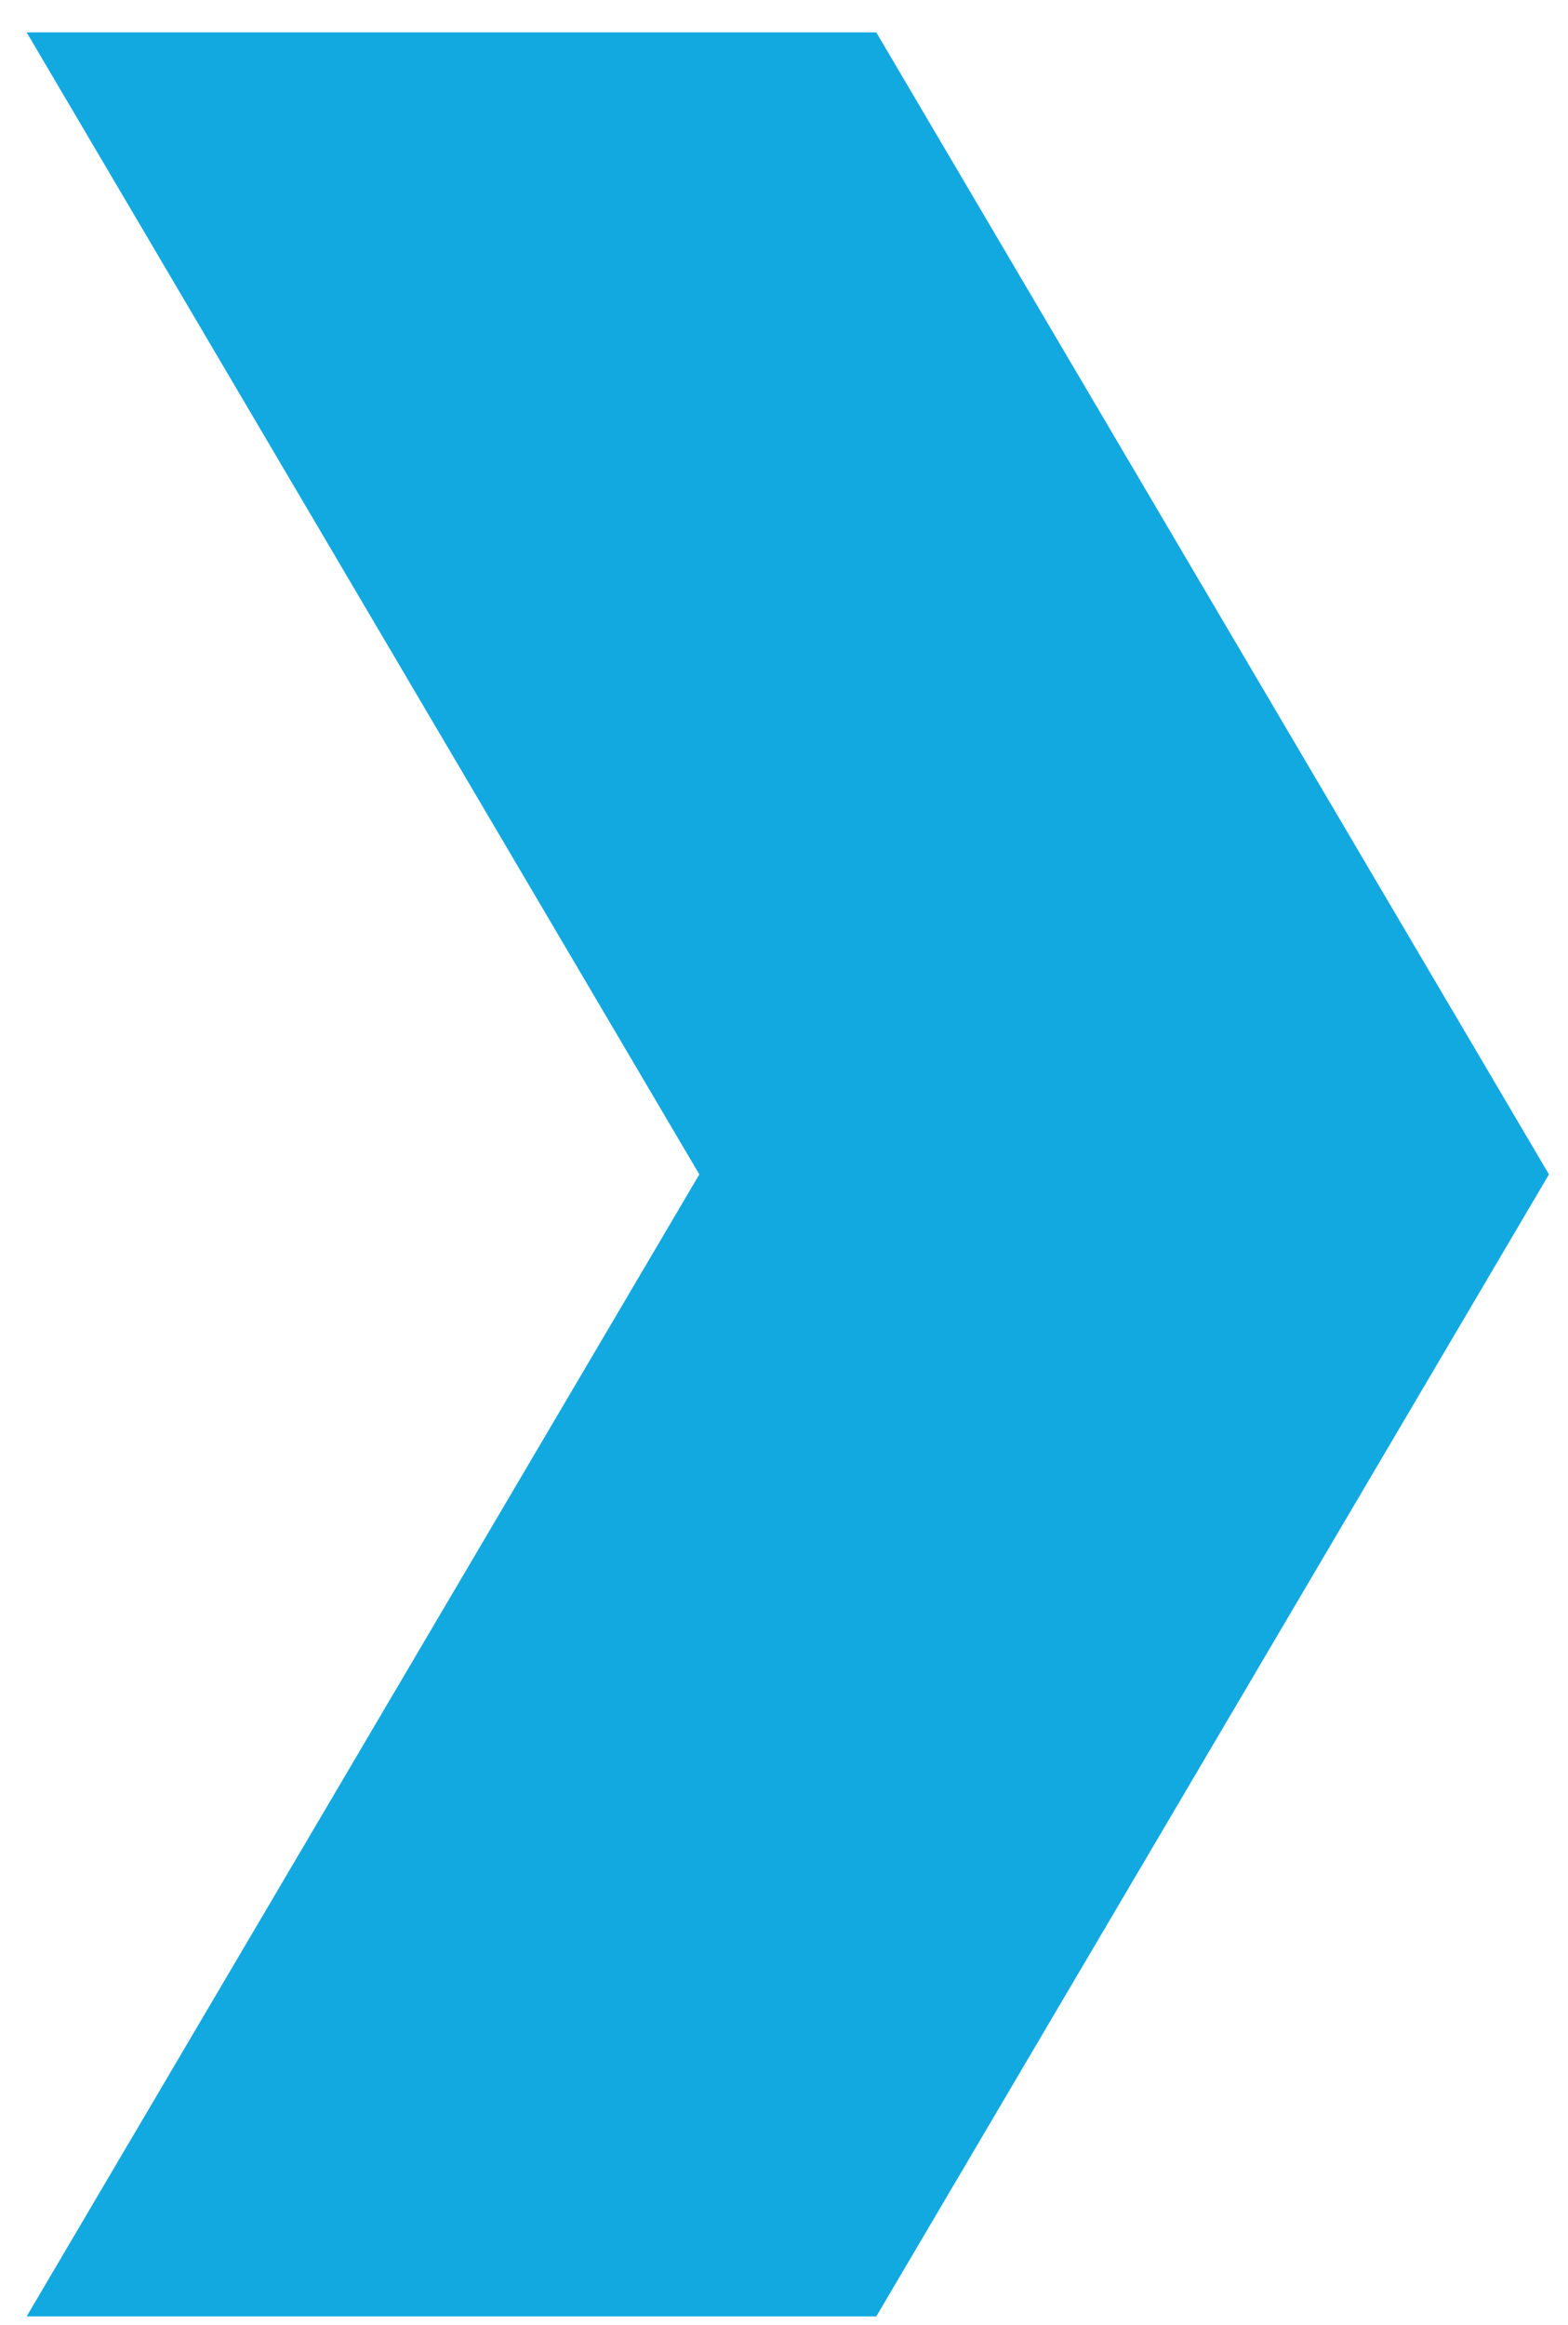
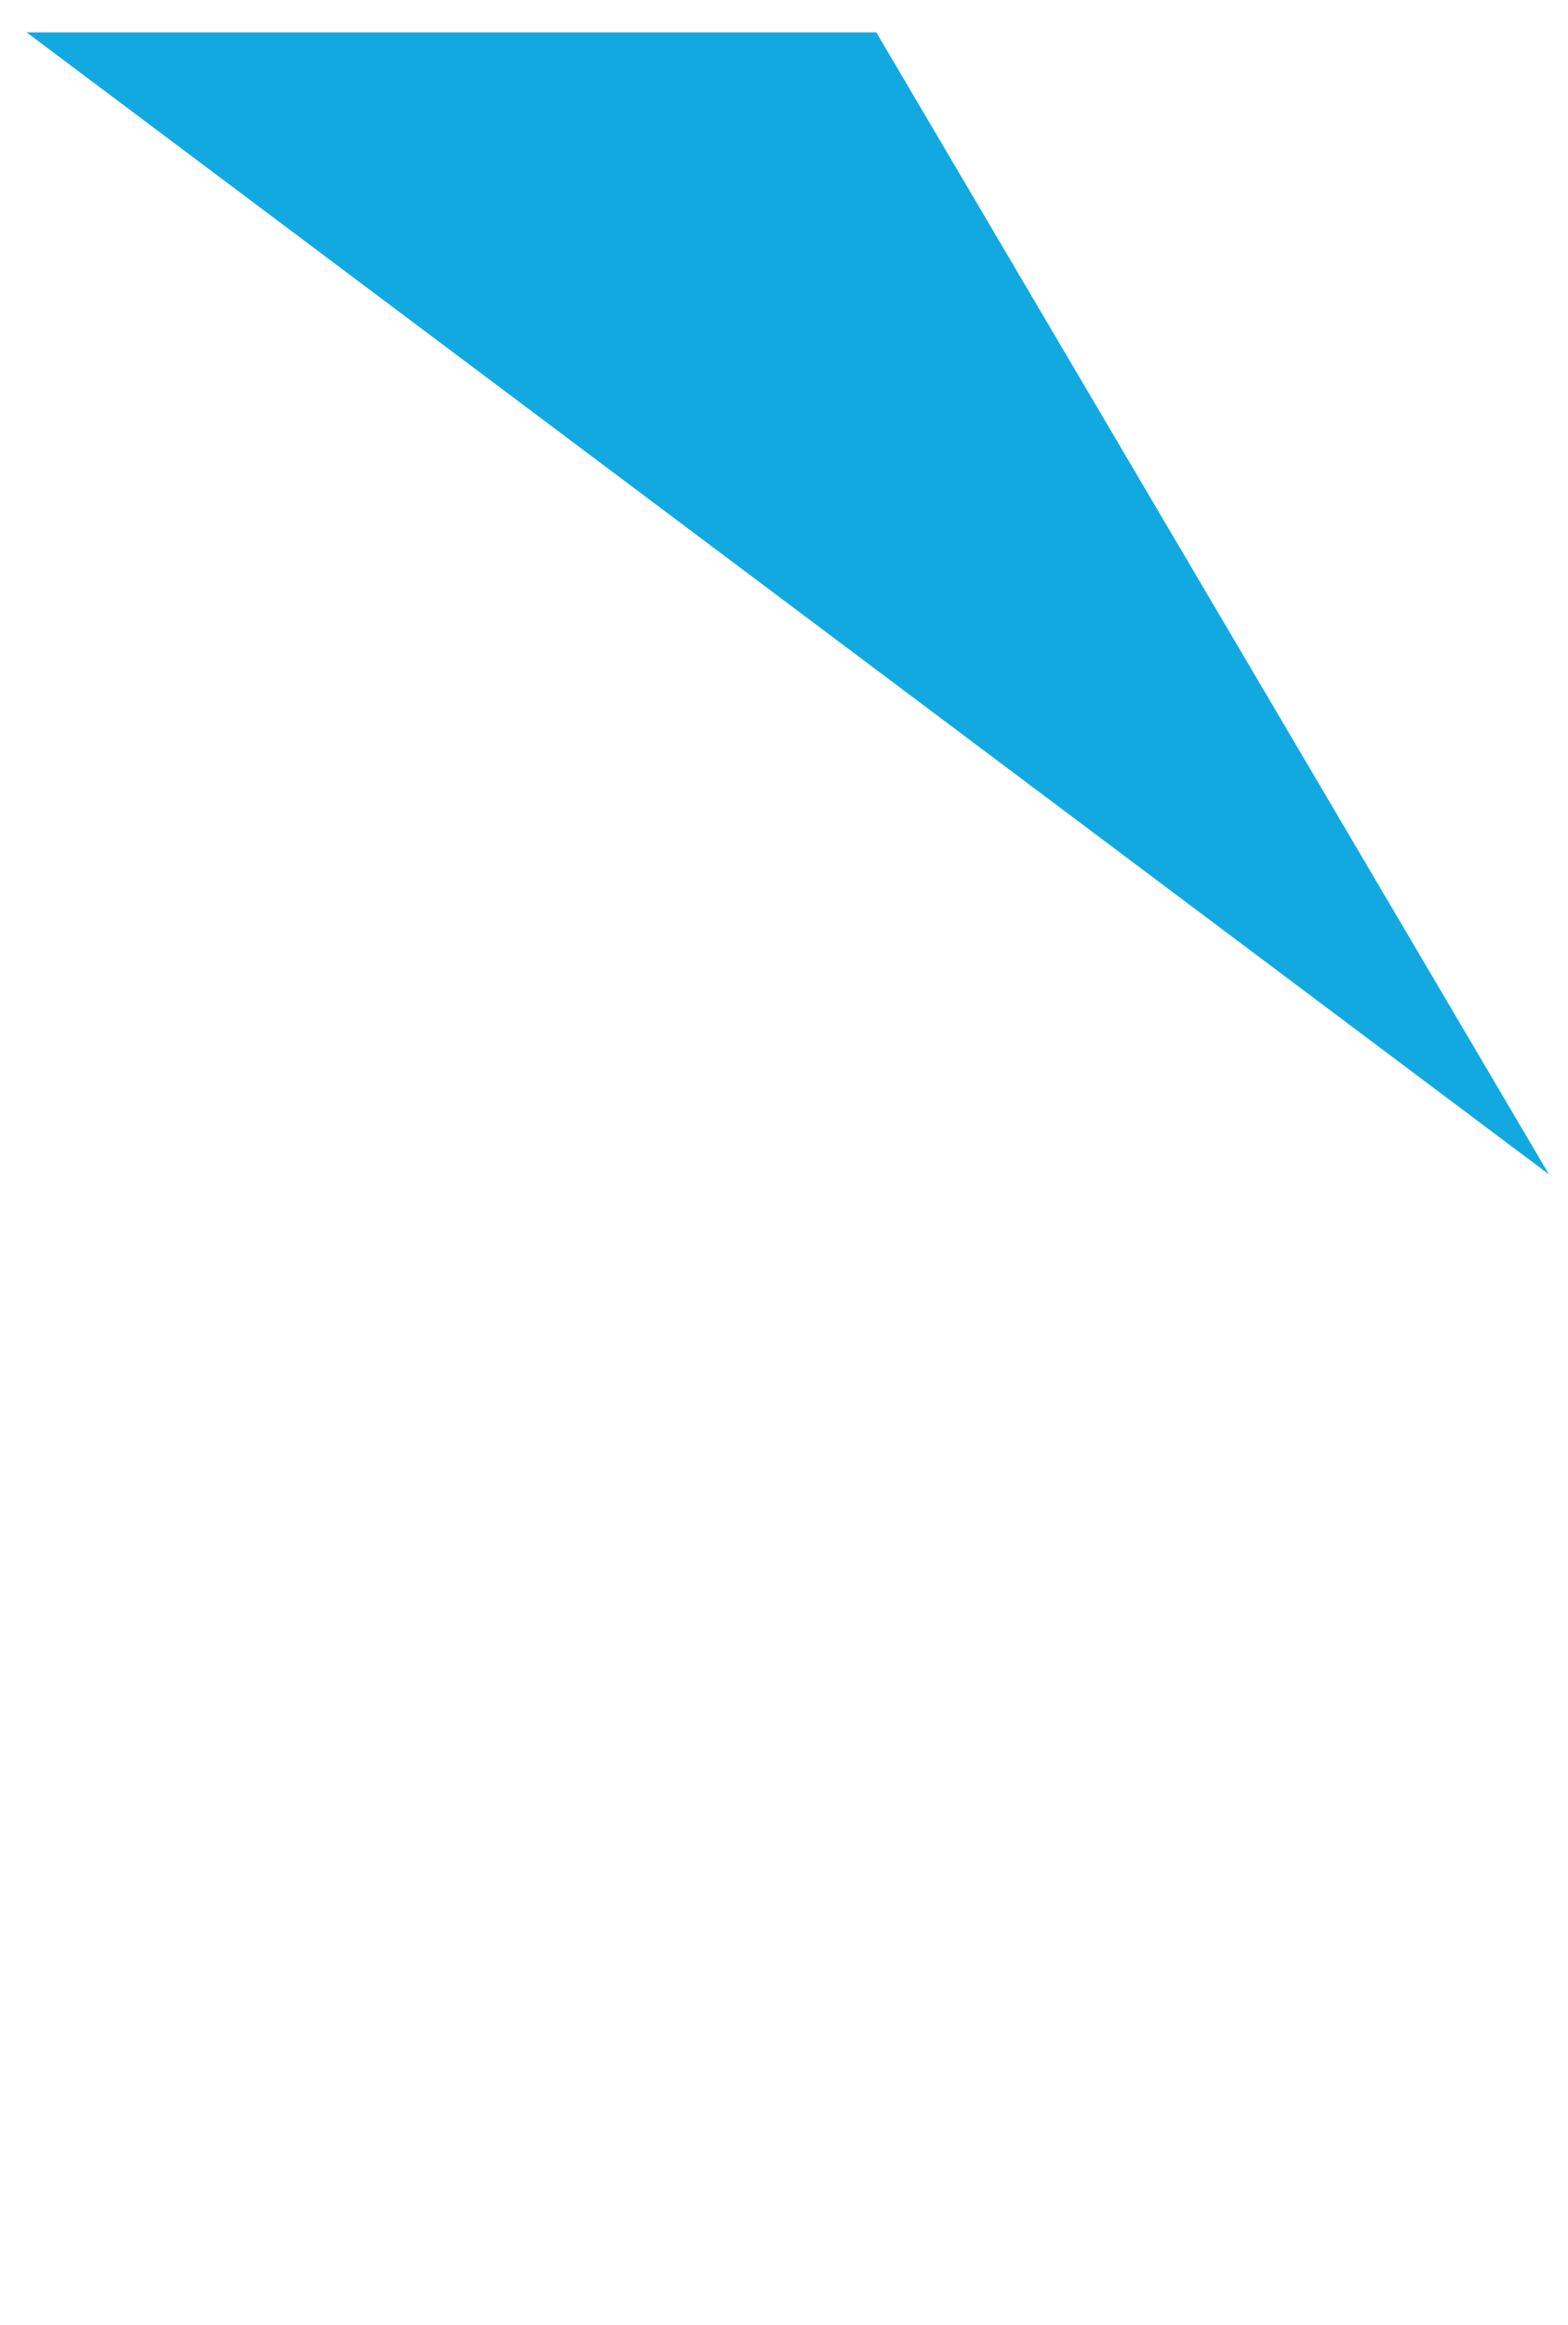
<svg xmlns="http://www.w3.org/2000/svg" id="Layer_1" data-name="Layer 1" viewBox="0 0 16.48 24.43">
  <defs>
    <style>
      .cls-1 {
        fill: #12a9e1;
      }
    </style>
  </defs>
-   <path id="Subtraction_26" data-name="Subtraction 26" class="cls-1" d="M9.21,24.34H.28l7.07-12L.28.34H9.21l7.07,12Z" />
+   <path id="Subtraction_26" data-name="Subtraction 26" class="cls-1" d="M9.21,24.34l7.07-12L.28.34H9.21l7.07,12Z" />
</svg>